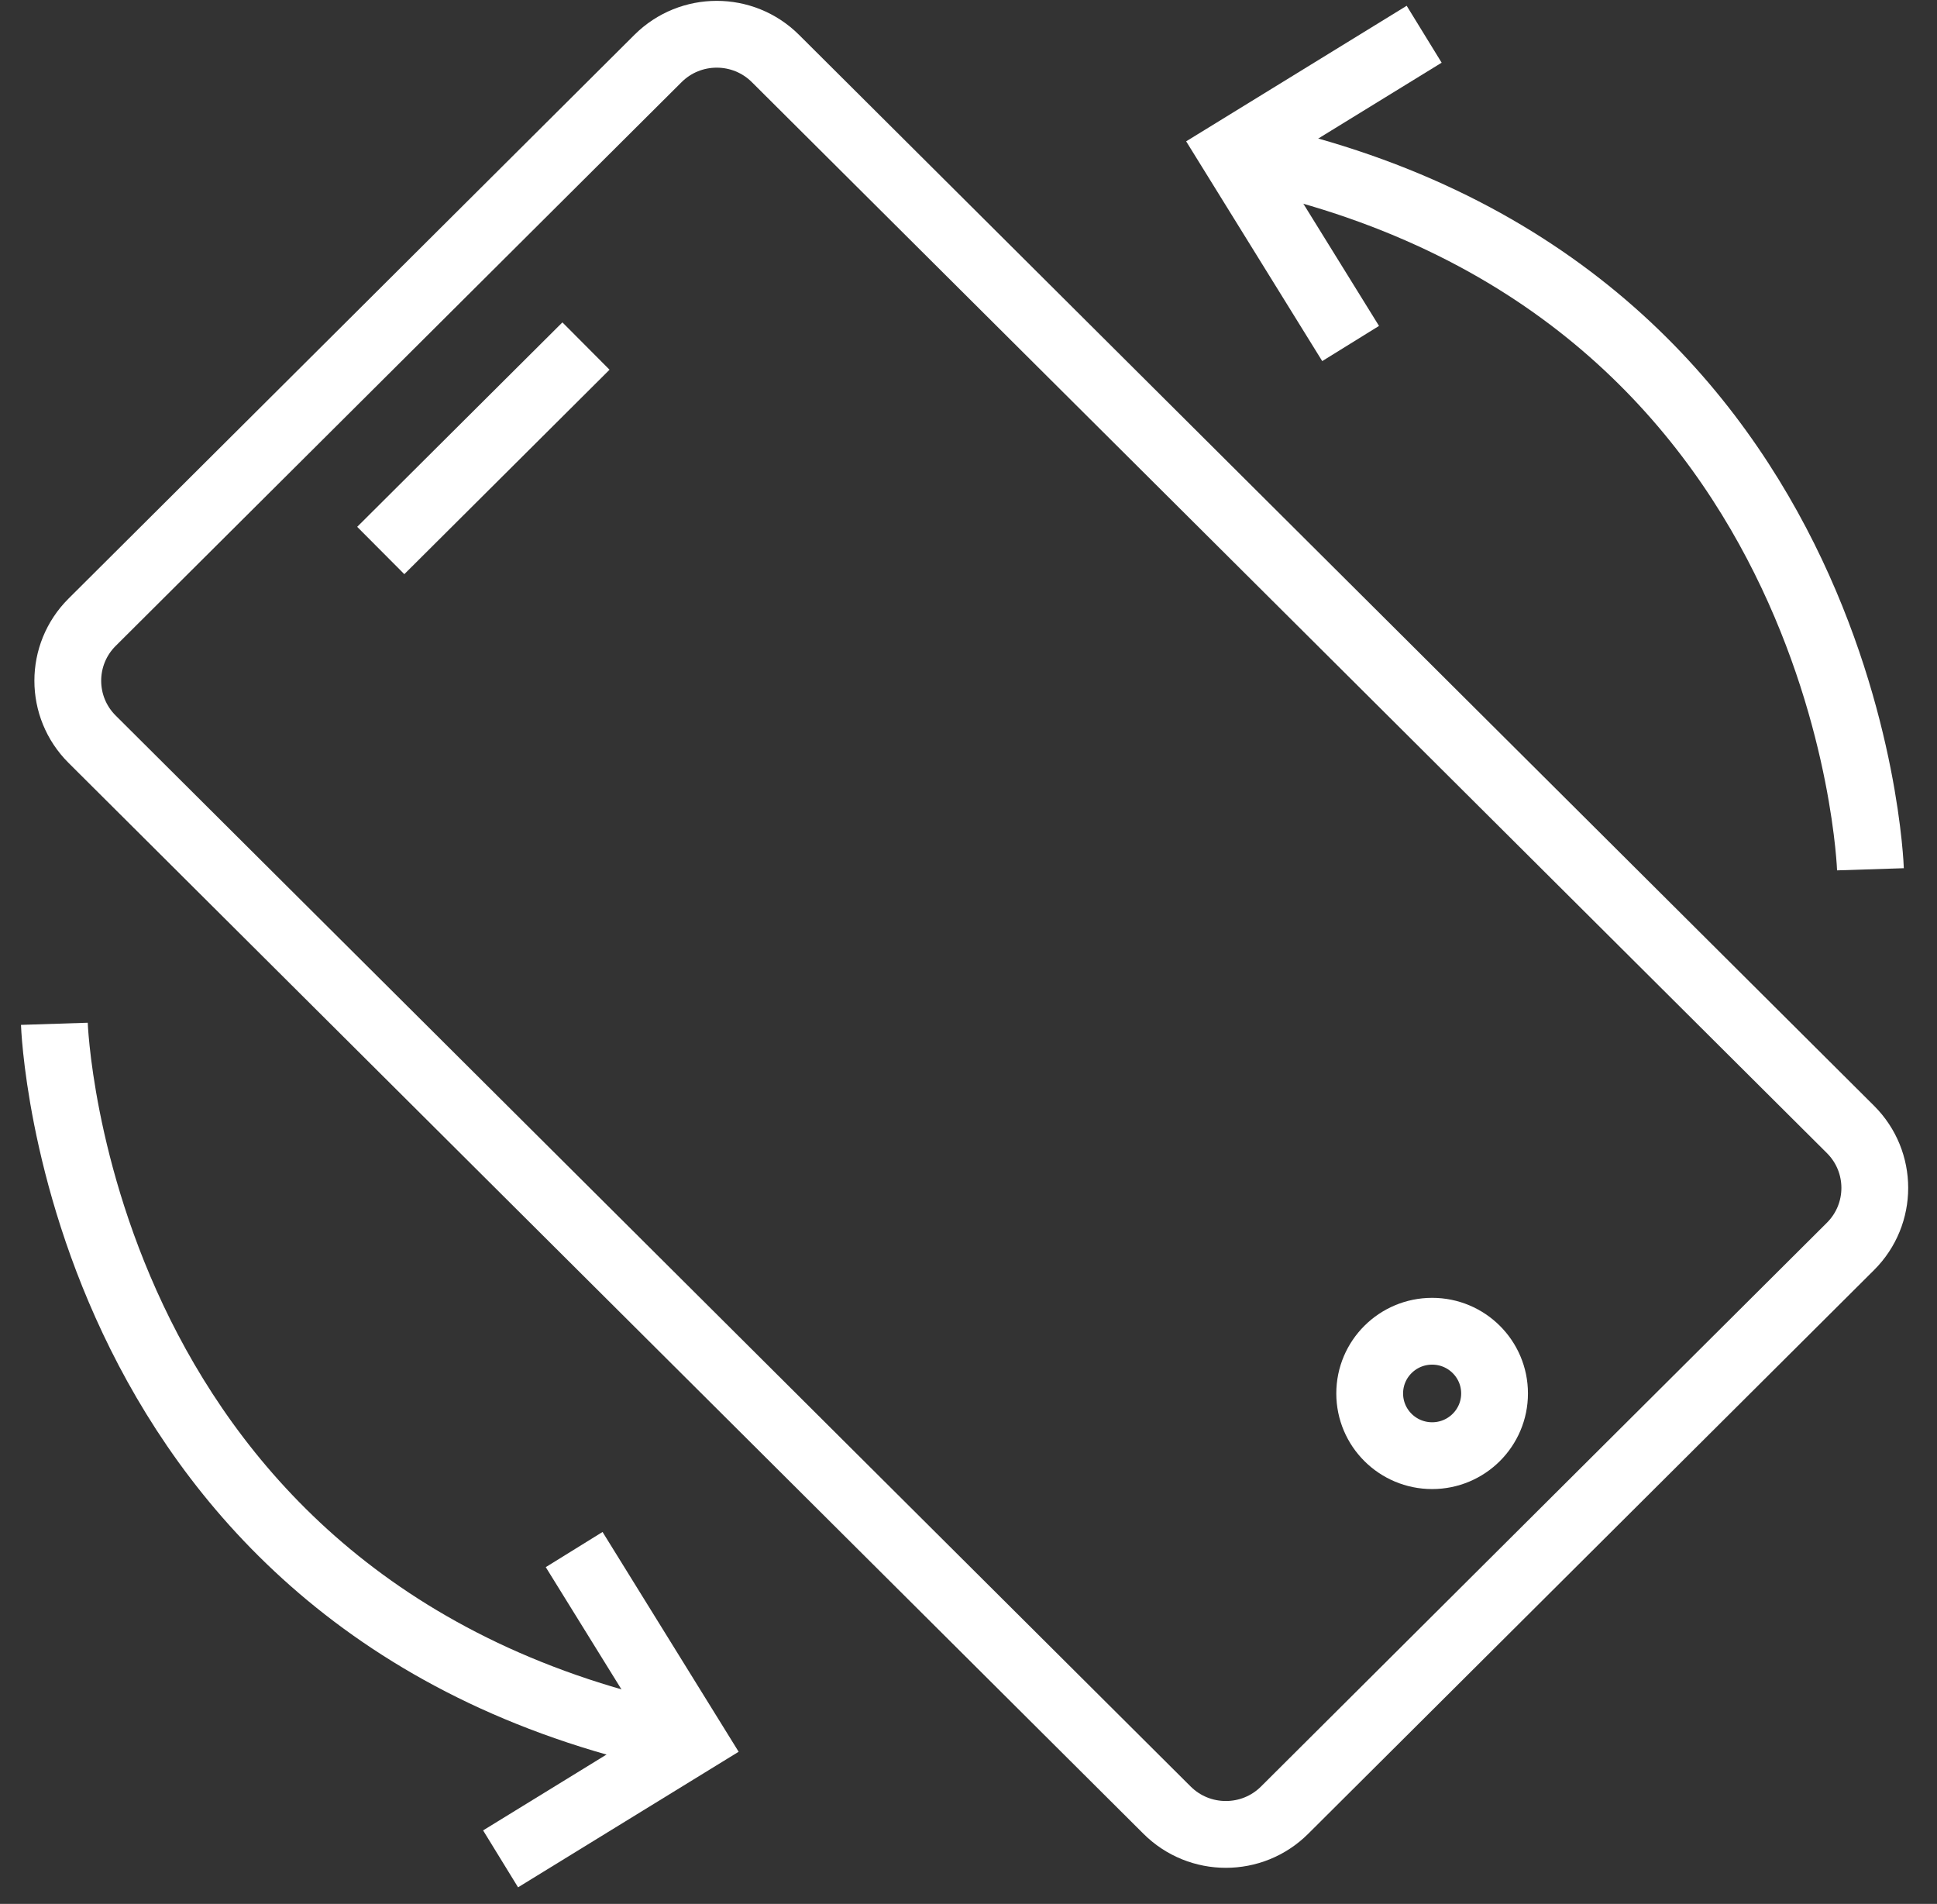
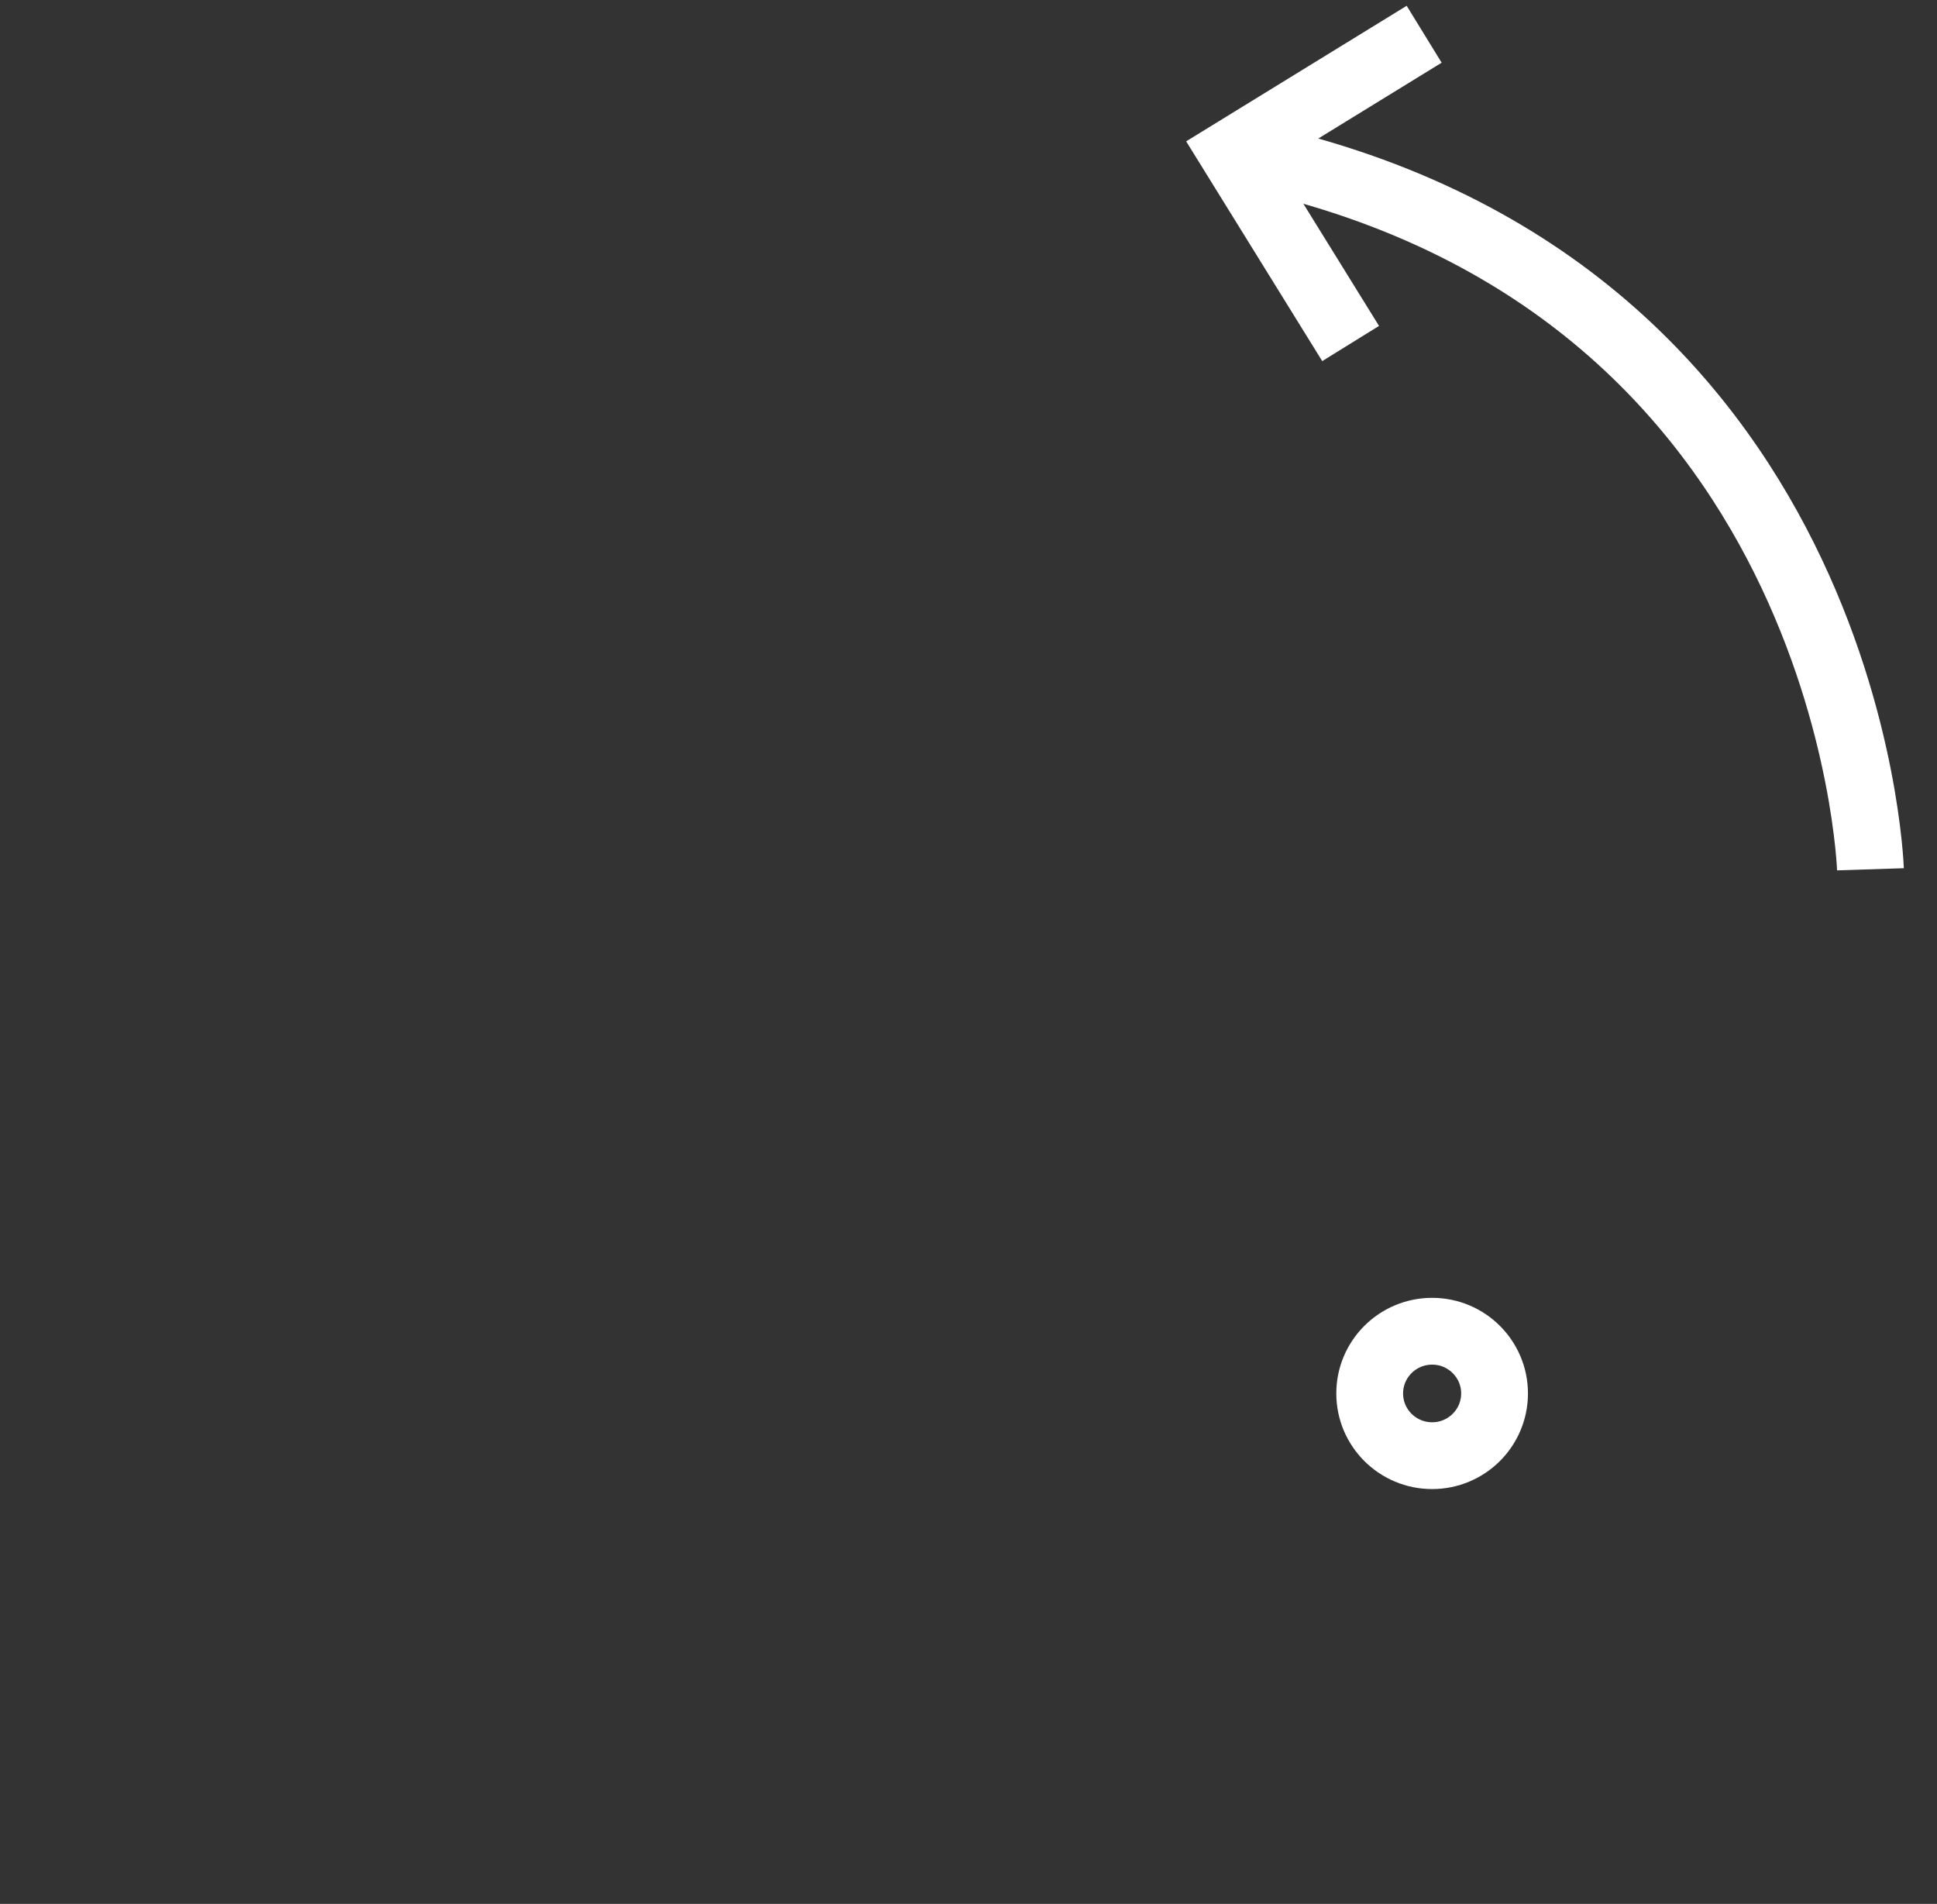
<svg xmlns="http://www.w3.org/2000/svg" width="58" height="57" viewBox="0 0 58 57" fill="none">
  <rect x="0" y="0" width="58" height="57" fill="#333333" stroke="none" />
  <path d="M56.007 26.025C56.007 26.025 55.437 8.351 37.087 4.595" stroke="white" stroke-width="2" stroke-miterlimit="10" />
  <path d="M40.442 10.284L36.896 4.558L42.644 1.025" stroke="white" stroke-width="2" stroke-miterlimit="10" />
-   <path d="M1.628 30.651C1.628 30.651 2.197 48.325 20.547 52.081" stroke="white" stroke-width="2" stroke-miterlimit="10" />
-   <path d="M17.192 46.391L20.739 52.118L14.989 55.651" stroke="white" stroke-width="2" stroke-miterlimit="10" />
-   <path d="M19.703 1.751L2.758 18.629C1.787 19.596 1.787 21.164 2.758 22.131L34.947 54.194C35.919 55.161 37.493 55.161 38.464 54.194L55.409 37.315C56.38 36.348 56.38 34.78 55.409 33.813L23.219 1.751C22.248 0.784 20.674 0.784 19.703 1.751Z" stroke="white" stroke-width="2" stroke-miterlimit="10" />
  <path d="M42.883 43.58C43.915 43.58 44.752 42.746 44.752 41.717C44.752 40.689 43.915 39.855 42.883 39.855C41.85 39.855 41.013 40.689 41.013 41.717C41.013 42.746 41.85 43.58 42.883 43.58Z" stroke="white" stroke-width="2" stroke-miterlimit="10" />
-   <path d="M11.401 16.481L17.546 10.36" stroke="white" stroke-width="2" stroke-miterlimit="10" />
</svg>